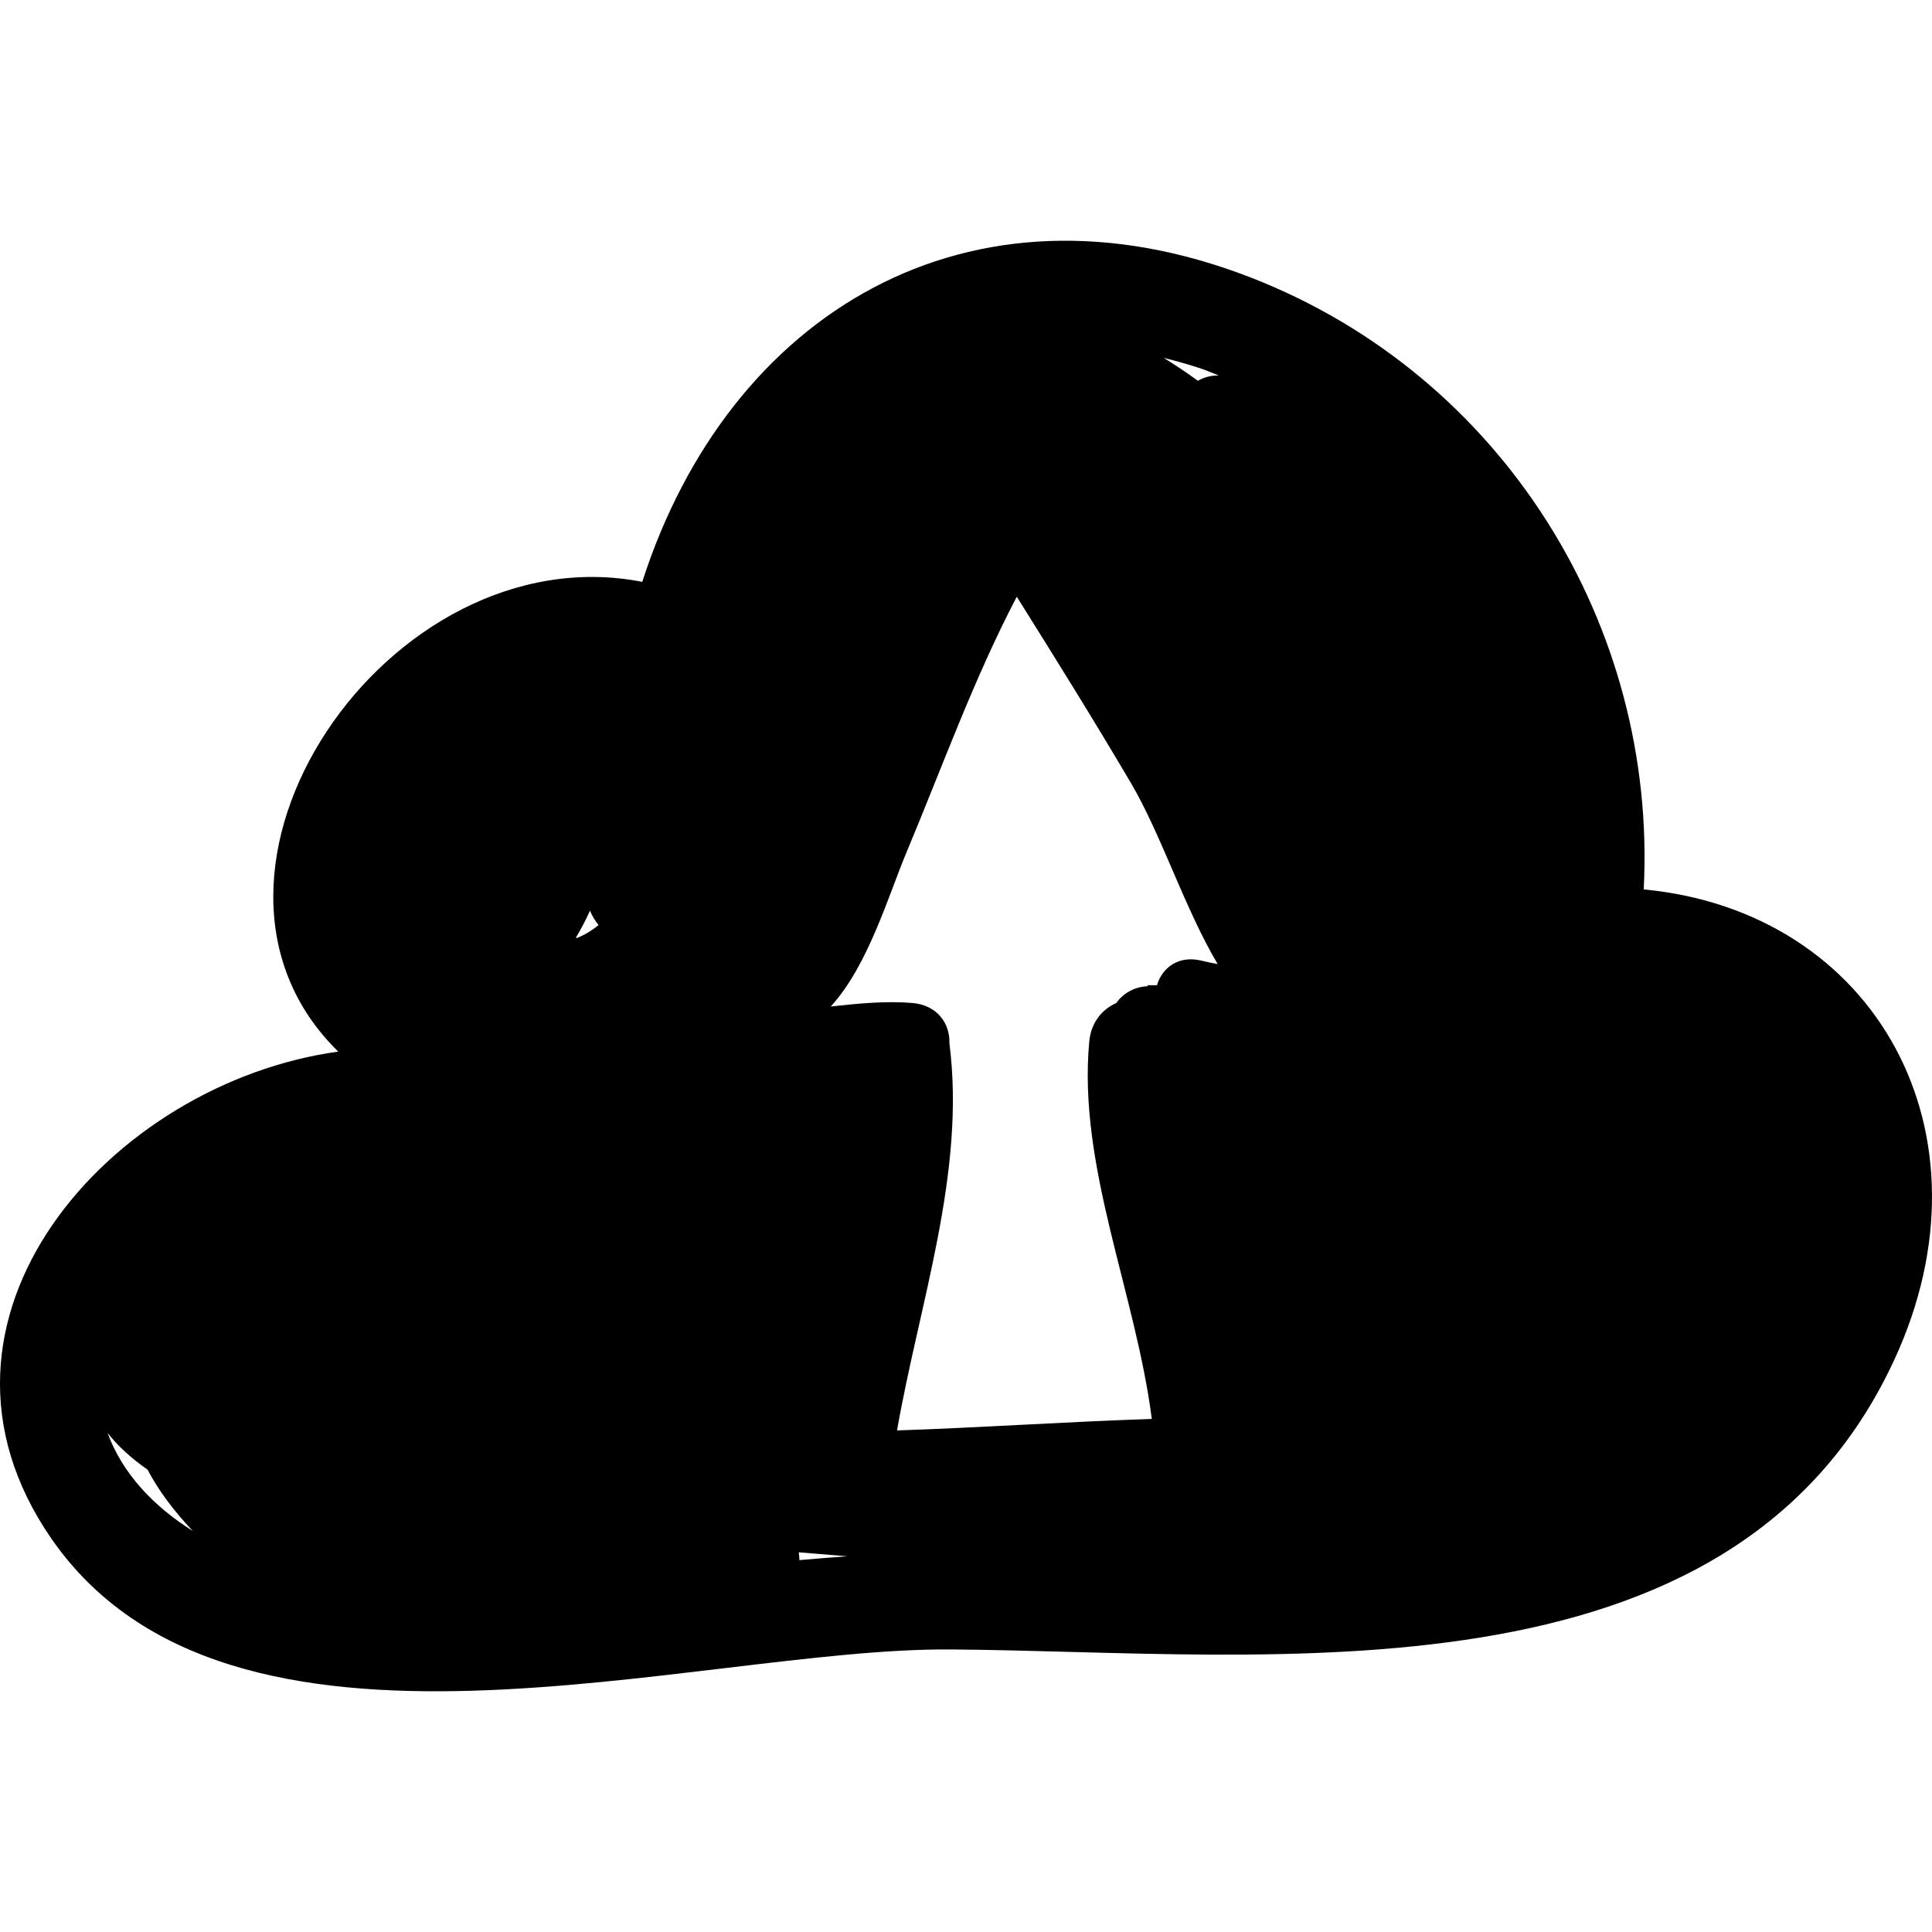
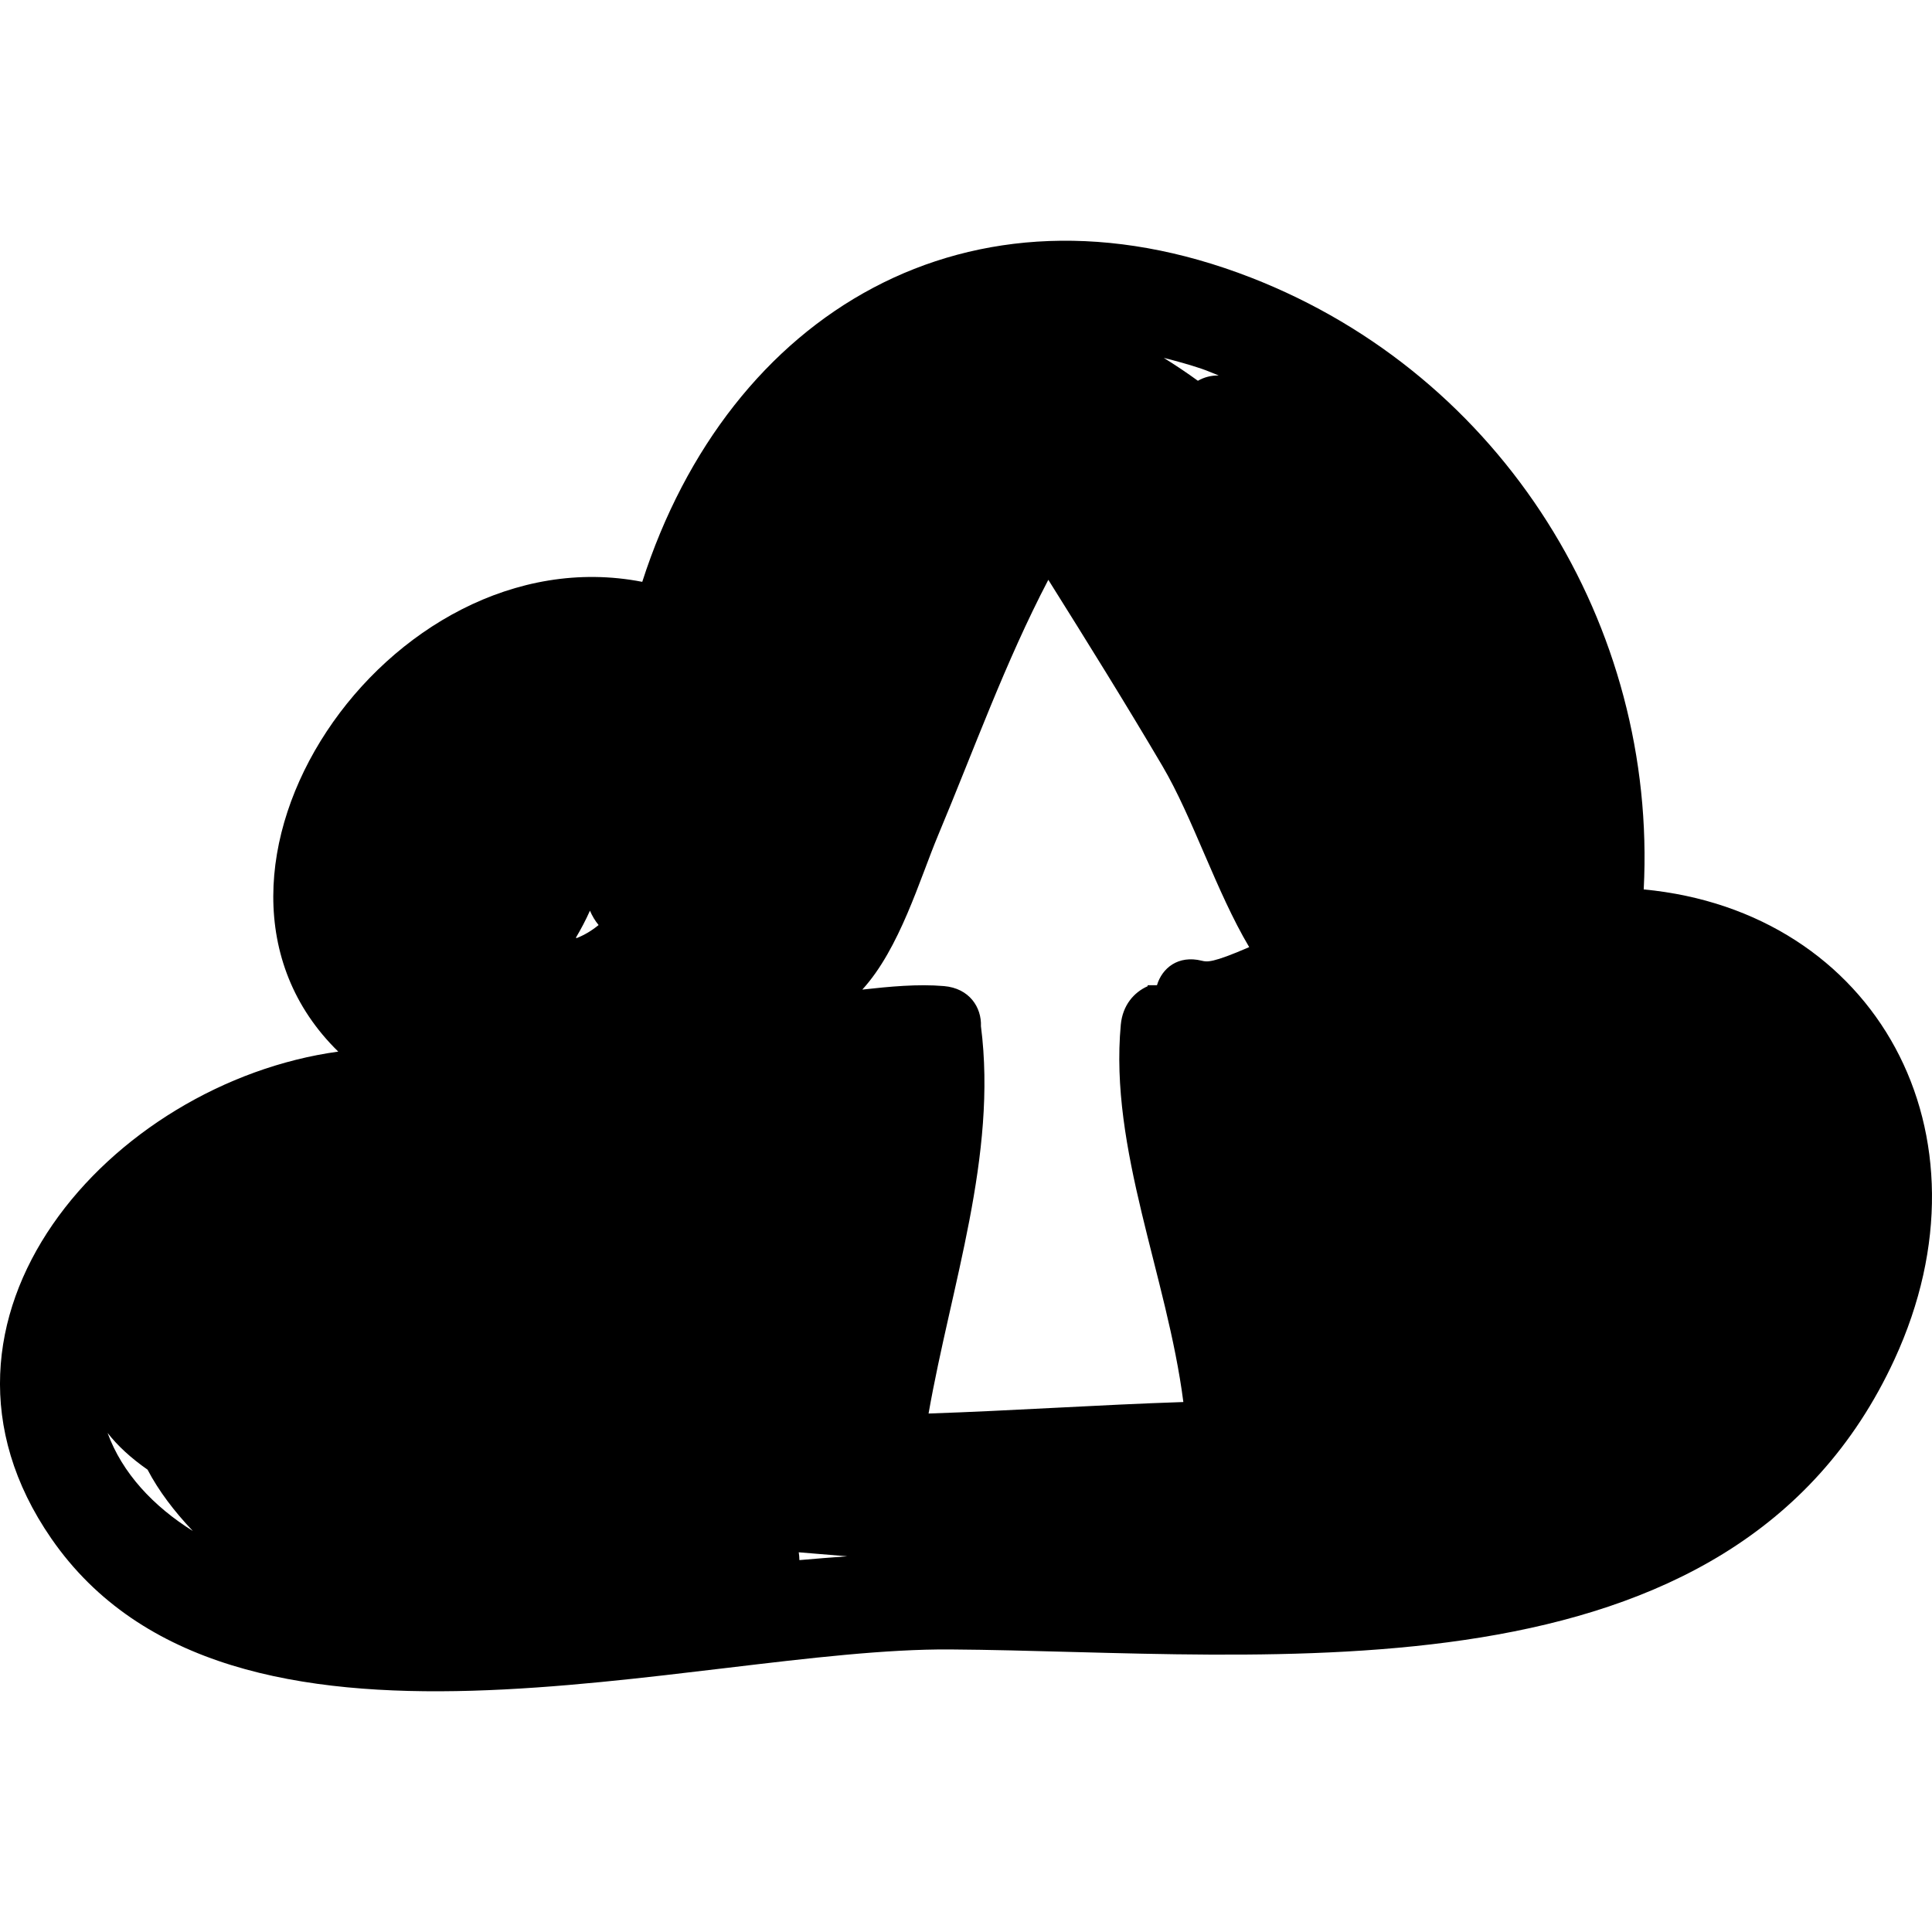
<svg xmlns="http://www.w3.org/2000/svg" version="1.1" id="Capa_1" x="0px" y="0px" width="189.654px" height="189.654px" viewBox="0 0 189.654 189.654" style="enable-background:new 0 0 189.654 189.654;" xml:space="preserve">
  <g>
-     <path d="M161.355,87.309c1.335-25.834-13.77-50.402-38.529-60.049c-27.721-10.8-51.293,3.481-59.779,29.856   c-24.982-4.874-47.686,28.669-29.842,46.114c-22.274,3.061-43.072,26.229-28.17,47.794c17.628,25.509,63.121,10.716,88.242,10.893   c31.385,0.22,76.746,6.109,92.697-28.477C196.221,111.221,184.125,89.472,161.355,87.309z M10.561,140.662   c0.983,1.263,2.293,2.47,3.924,3.606c1.072,2.058,2.611,4.091,4.447,6.024C15.051,147.867,11.989,144.596,10.561,140.662z    M56.572,92.101c-0.01-0.027-0.014-0.053-0.024-0.08c0.488-0.827,0.953-1.697,1.364-2.625c0.215,0.51,0.501,0.986,0.849,1.411   C58.053,91.385,57.318,91.814,56.572,92.101z M78.473,153.147c-0.001-0.256-0.027-0.511-0.065-0.767   c1.585,0.127,3.173,0.26,4.765,0.393C81.605,152.881,80.04,153.016,78.473,153.147z M117.975,94.309   c-2.325-0.574-3.9,0.725-4.401,2.403c-0.308,0.002-0.614,0.001-0.923,0.004c0.004,0.03,0.01,0.062,0.014,0.093   c-1.402,0.074-2.436,0.745-3.097,1.66c-1.36,0.6-2.465,1.88-2.642,3.78c-1.135,12.215,4.553,24.666,6.141,37.041   c-8.341,0.274-16.669,0.849-25.011,1.128c2.199-12.549,6.77-25.345,5.141-38.017c0.073-1.843-1.123-3.73-3.634-3.943   c-2.567-0.218-5.305,0.046-8.012,0.345c3.674-4.018,5.648-10.87,7.44-15.146c3.523-8.409,6.602-17.02,10.82-25.08   c3.791,6.048,7.564,12.106,11.189,18.258c3.018,5.124,5.271,12.305,8.53,17.799C119.008,94.546,118.488,94.436,117.975,94.309z    M117.59,37.378c-1.09-0.793-2.209-1.539-3.35-2.248c1.231,0.311,2.473,0.65,3.742,1.079c0.566,0.191,1.104,0.439,1.659,0.651   C118.896,36.843,118.203,37.029,117.59,37.378z" />
+     <path d="M161.355,87.309c1.335-25.834-13.77-50.402-38.529-60.049c-27.721-10.8-51.293,3.481-59.779,29.856   c-24.982-4.874-47.686,28.669-29.842,46.114c-22.274,3.061-43.072,26.229-28.17,47.794c17.628,25.509,63.121,10.716,88.242,10.893   c31.385,0.22,76.746,6.109,92.697-28.477C196.221,111.221,184.125,89.472,161.355,87.309z M10.561,140.662   c0.983,1.263,2.293,2.47,3.924,3.606c1.072,2.058,2.611,4.091,4.447,6.024C15.051,147.867,11.989,144.596,10.561,140.662z    M56.572,92.101c-0.01-0.027-0.014-0.053-0.024-0.08c0.488-0.827,0.953-1.697,1.364-2.625c0.215,0.51,0.501,0.986,0.849,1.411   C58.053,91.385,57.318,91.814,56.572,92.101z M78.473,153.147c-0.001-0.256-0.027-0.511-0.065-0.767   c1.585,0.127,3.173,0.26,4.765,0.393C81.605,152.881,80.04,153.016,78.473,153.147z M117.975,94.309   c-2.325-0.574-3.9,0.725-4.401,2.403c-0.308,0.002-0.614,0.001-0.923,0.004c0.004,0.03,0.01,0.062,0.014,0.093   c-1.36,0.6-2.465,1.88-2.642,3.78c-1.135,12.215,4.553,24.666,6.141,37.041   c-8.341,0.274-16.669,0.849-25.011,1.128c2.199-12.549,6.77-25.345,5.141-38.017c0.073-1.843-1.123-3.73-3.634-3.943   c-2.567-0.218-5.305,0.046-8.012,0.345c3.674-4.018,5.648-10.87,7.44-15.146c3.523-8.409,6.602-17.02,10.82-25.08   c3.791,6.048,7.564,12.106,11.189,18.258c3.018,5.124,5.271,12.305,8.53,17.799C119.008,94.546,118.488,94.436,117.975,94.309z    M117.59,37.378c-1.09-0.793-2.209-1.539-3.35-2.248c1.231,0.311,2.473,0.65,3.742,1.079c0.566,0.191,1.104,0.439,1.659,0.651   C118.896,36.843,118.203,37.029,117.59,37.378z" />
  </g>
  <g>
</g>
  <g>
</g>
  <g>
</g>
  <g>
</g>
  <g>
</g>
  <g>
</g>
  <g>
</g>
  <g>
</g>
  <g>
</g>
  <g>
</g>
  <g>
</g>
  <g>
</g>
  <g>
</g>
  <g>
</g>
  <g>
</g>
</svg>